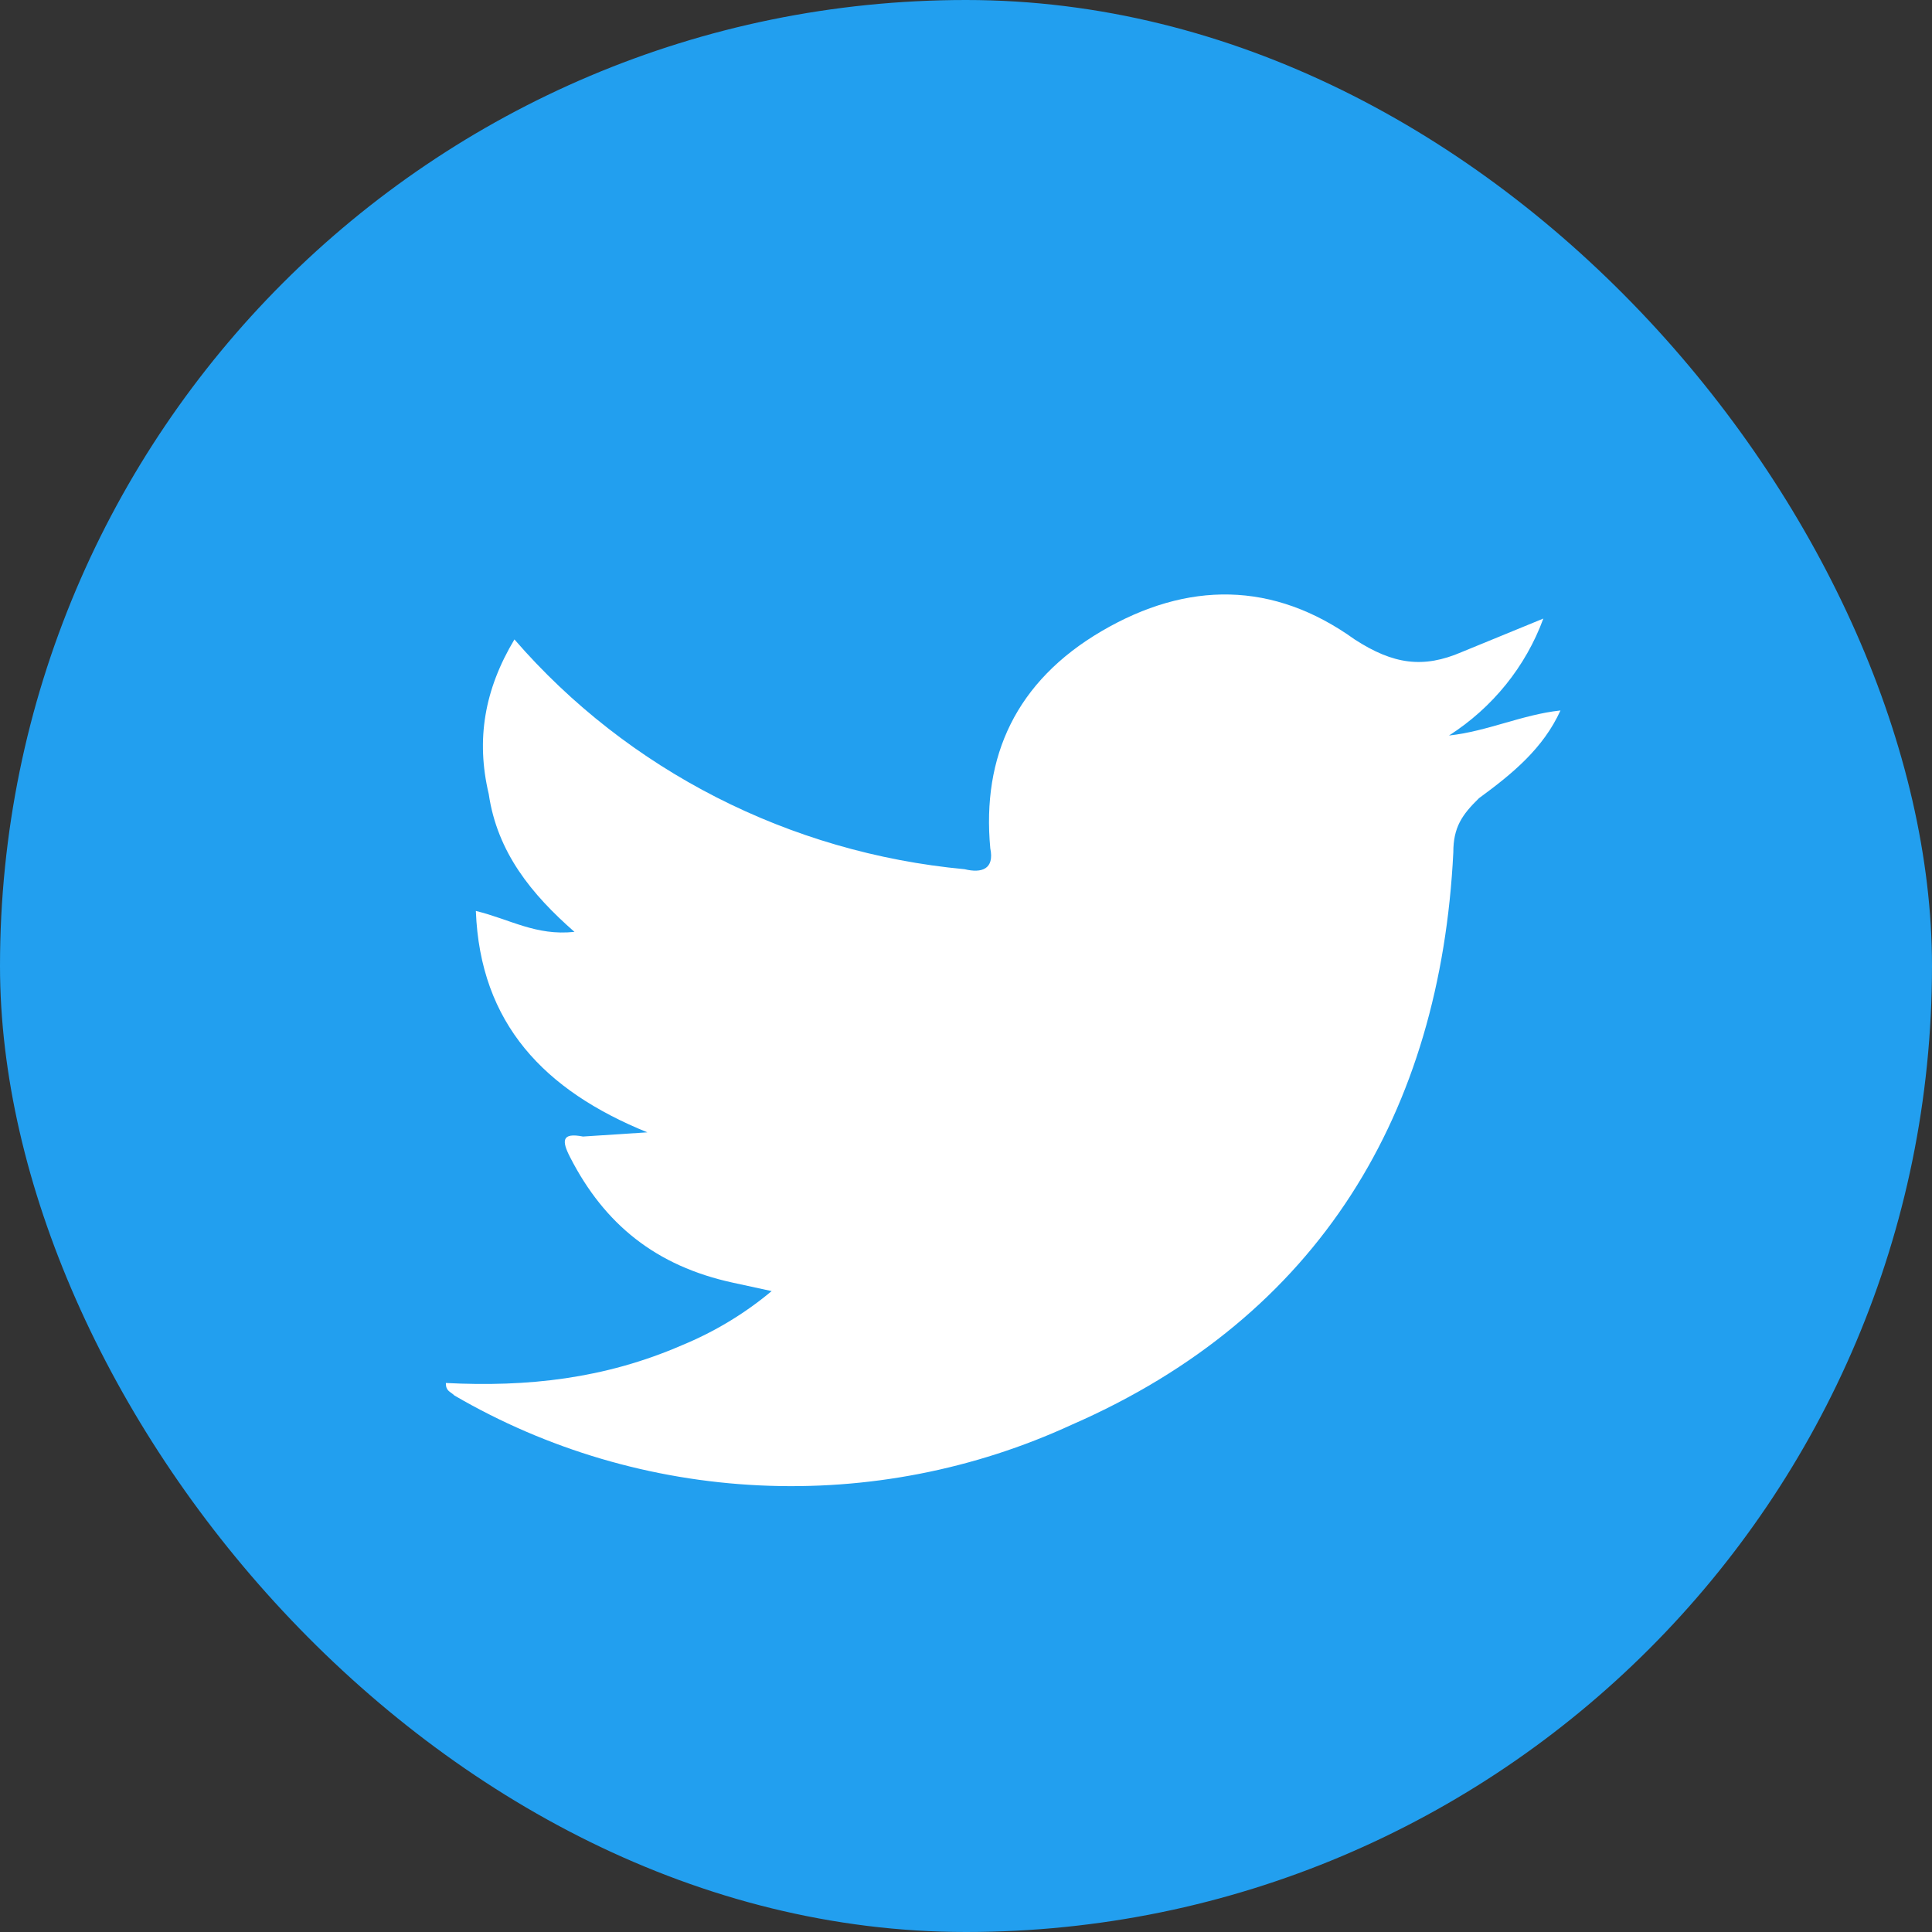
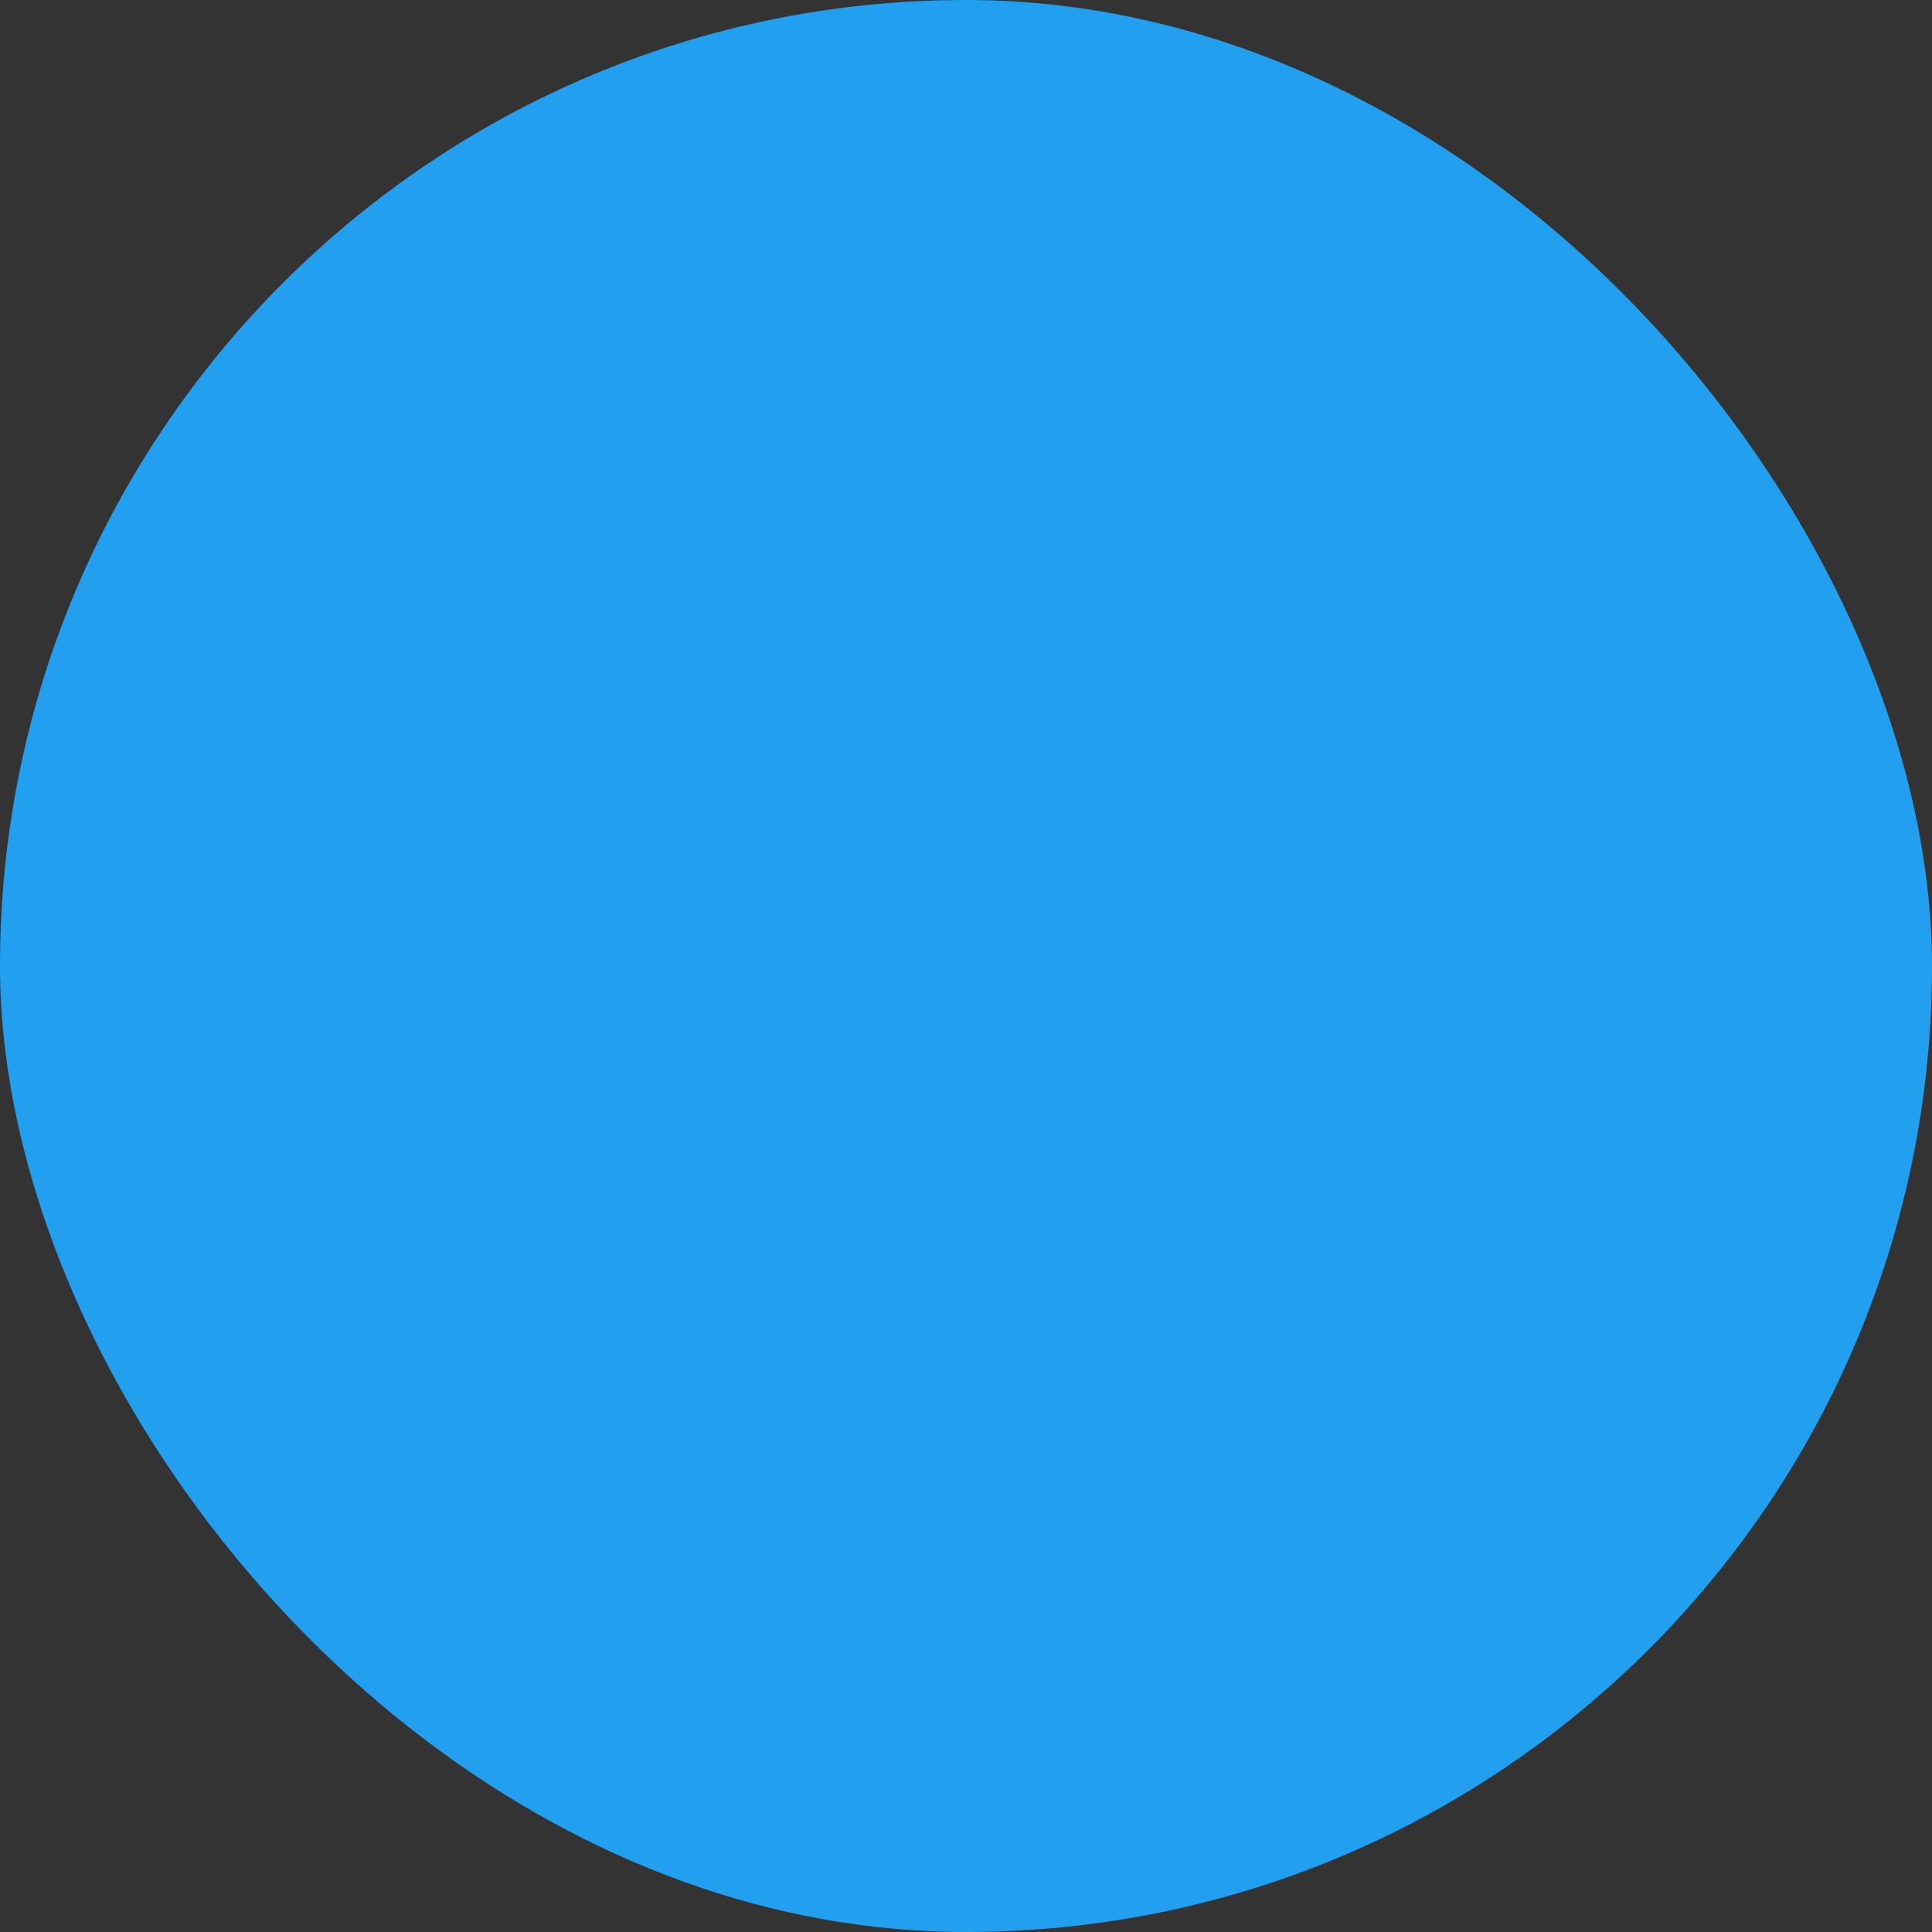
<svg xmlns="http://www.w3.org/2000/svg" width="30" height="30" viewBox="0 0 30 30" fill="none">
  <rect x="0" y="0" width="30" height="30" fill="#333333" stroke="none" />
  <rect width="30" height="30" rx="15" fill="#229FEF" />
-   <path d="M24.231 11.032C23.965 11.616 23.498 12.005 22.966 12.394C22.7 12.653 22.567 12.848 22.567 13.237C22.367 17.259 20.503 20.437 16.642 22.123C15.129 22.821 13.463 23.145 11.791 23.065C10.119 22.986 8.493 22.507 7.056 21.669C6.99 21.604 6.923 21.604 6.923 21.475C8.188 21.54 9.386 21.41 10.584 20.891C11.092 20.682 11.564 20.398 11.982 20.048L11.383 19.918C10.185 19.659 9.386 19.01 8.854 17.972C8.72 17.713 8.72 17.583 9.053 17.648L10.052 17.583C8.454 16.934 7.456 15.896 7.389 14.145C7.922 14.275 8.321 14.534 8.92 14.47C8.254 13.886 7.722 13.237 7.589 12.329C7.389 11.486 7.522 10.707 7.988 9.929C9.75 11.963 12.259 13.243 14.978 13.497C15.244 13.562 15.444 13.497 15.377 13.172C15.244 11.745 15.777 10.578 17.108 9.799C18.439 9.021 19.771 9.021 21.035 9.929C21.635 10.318 22.101 10.383 22.7 10.124L23.965 9.605C23.692 10.349 23.178 10.987 22.5 11.421C23.099 11.356 23.632 11.097 24.231 11.032Z" fill="white" />
</svg>